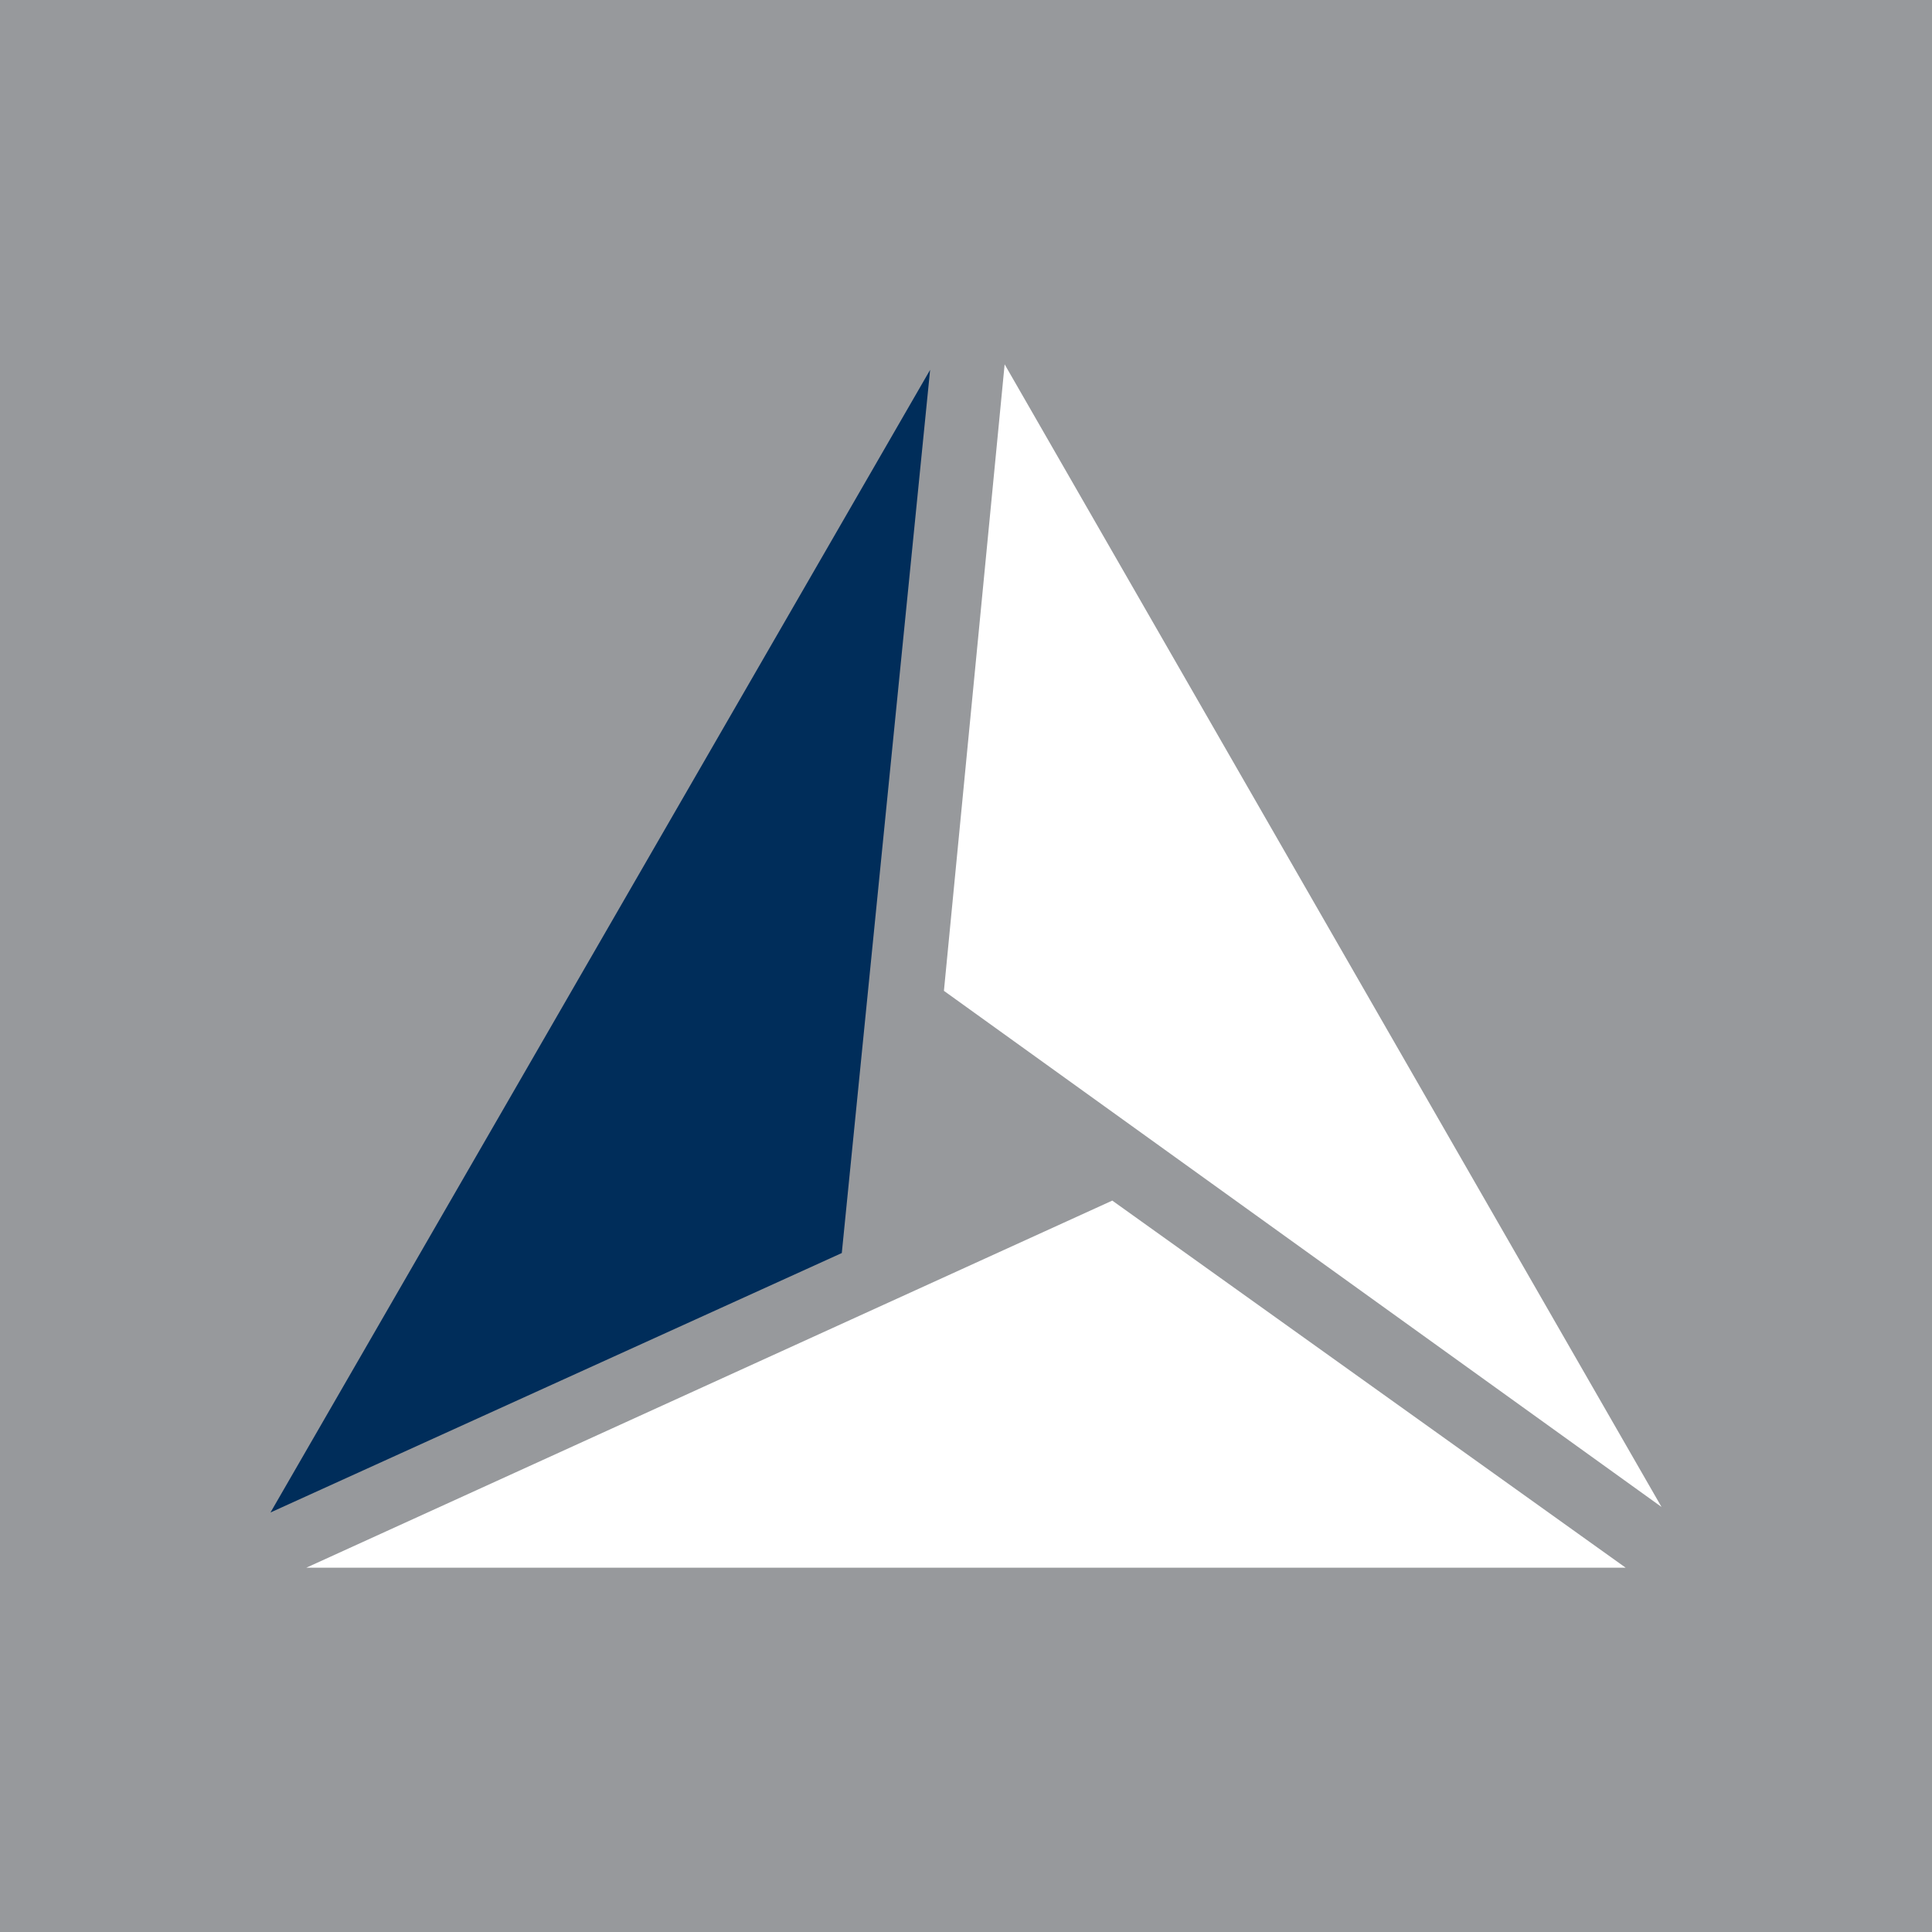
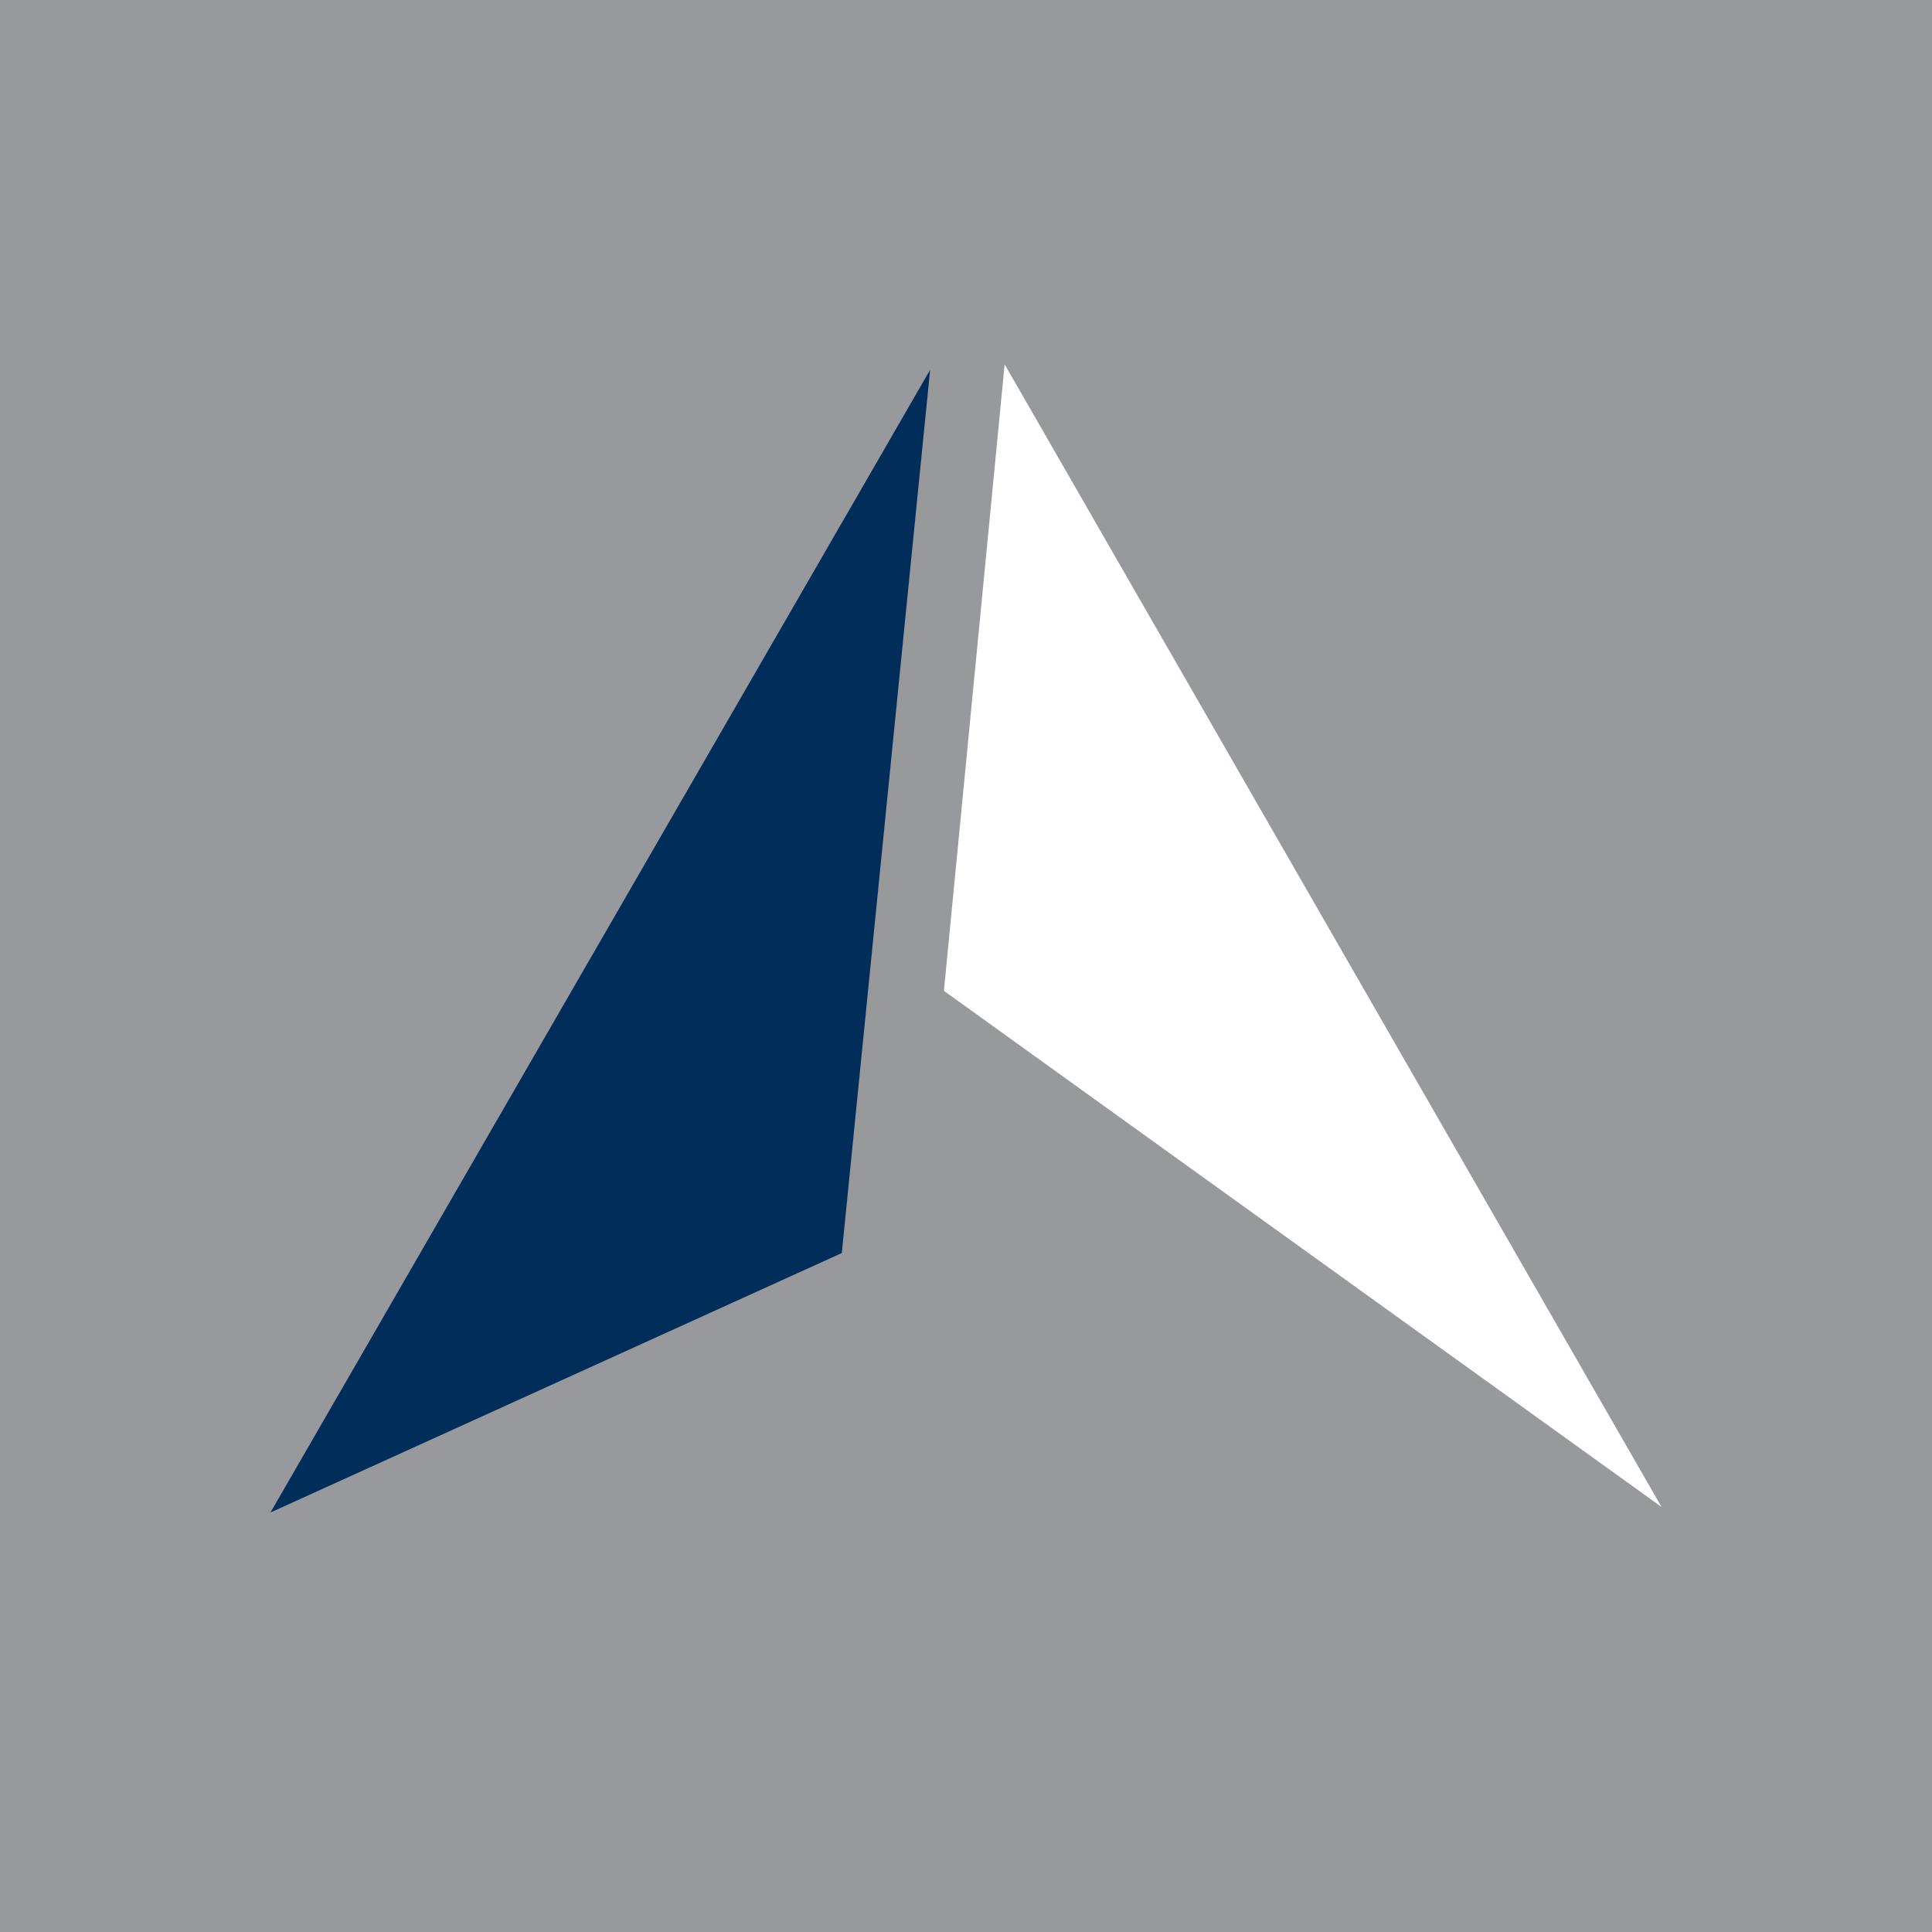
<svg xmlns="http://www.w3.org/2000/svg" version="1.1" id="Layer_1" x="0px" y="0px" width="70" height="70" viewBox="0 0 70 70" style="enable-background:new 0 0 70 70;" xml:space="preserve">
  <style type="text/css">
	.st0{fill-rule:evenodd;clip-rule:evenodd;fill:#97999C;}
	.st1{fill:#FFFFFF;}
	.st2{fill:#002D5A;}
</style>
  <g>
    <rect class="st0" width="70" height="70" />
  </g>
  <g>
-     <polygon class="st1" points="11.1,56.8 58.9,56.8 40.3,43.5  " />
    <polygon class="st2" points="33.7,13.4 9.8,54.8 30.5,45.4  " />
    <polygon class="st1" points="60.2,54.6 36.4,13.2 34.2,35.9  " />
  </g>
</svg>